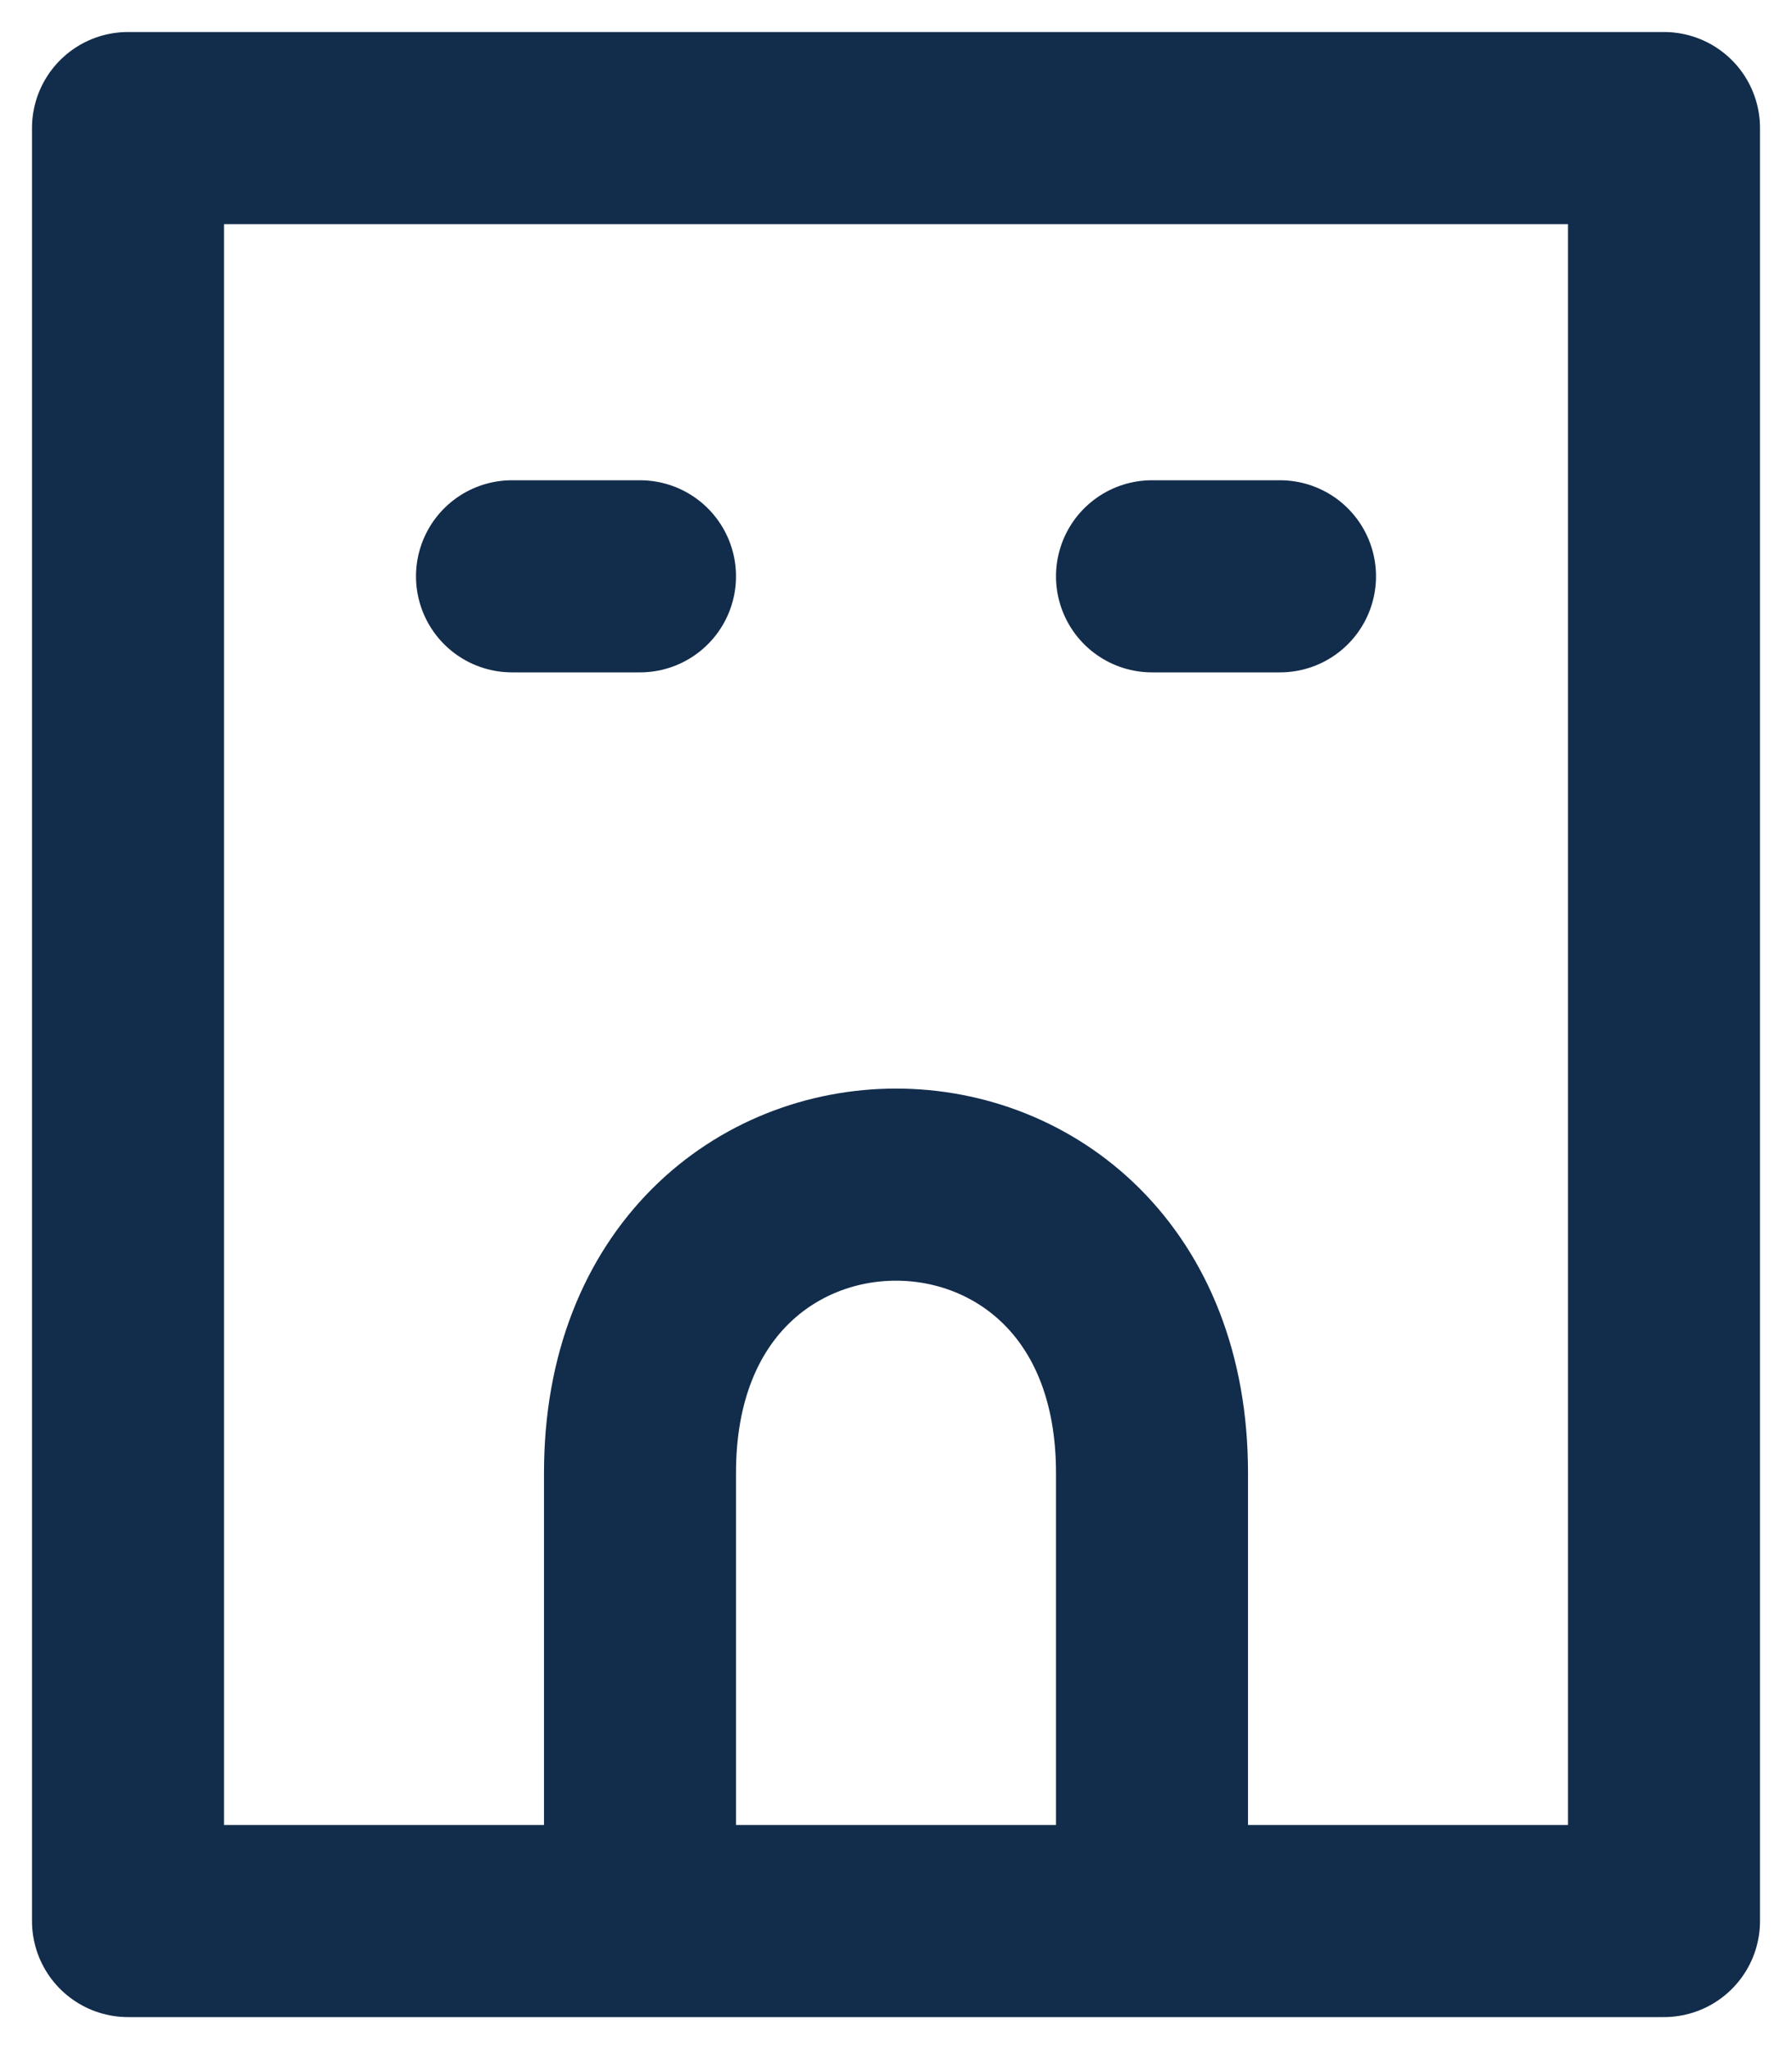
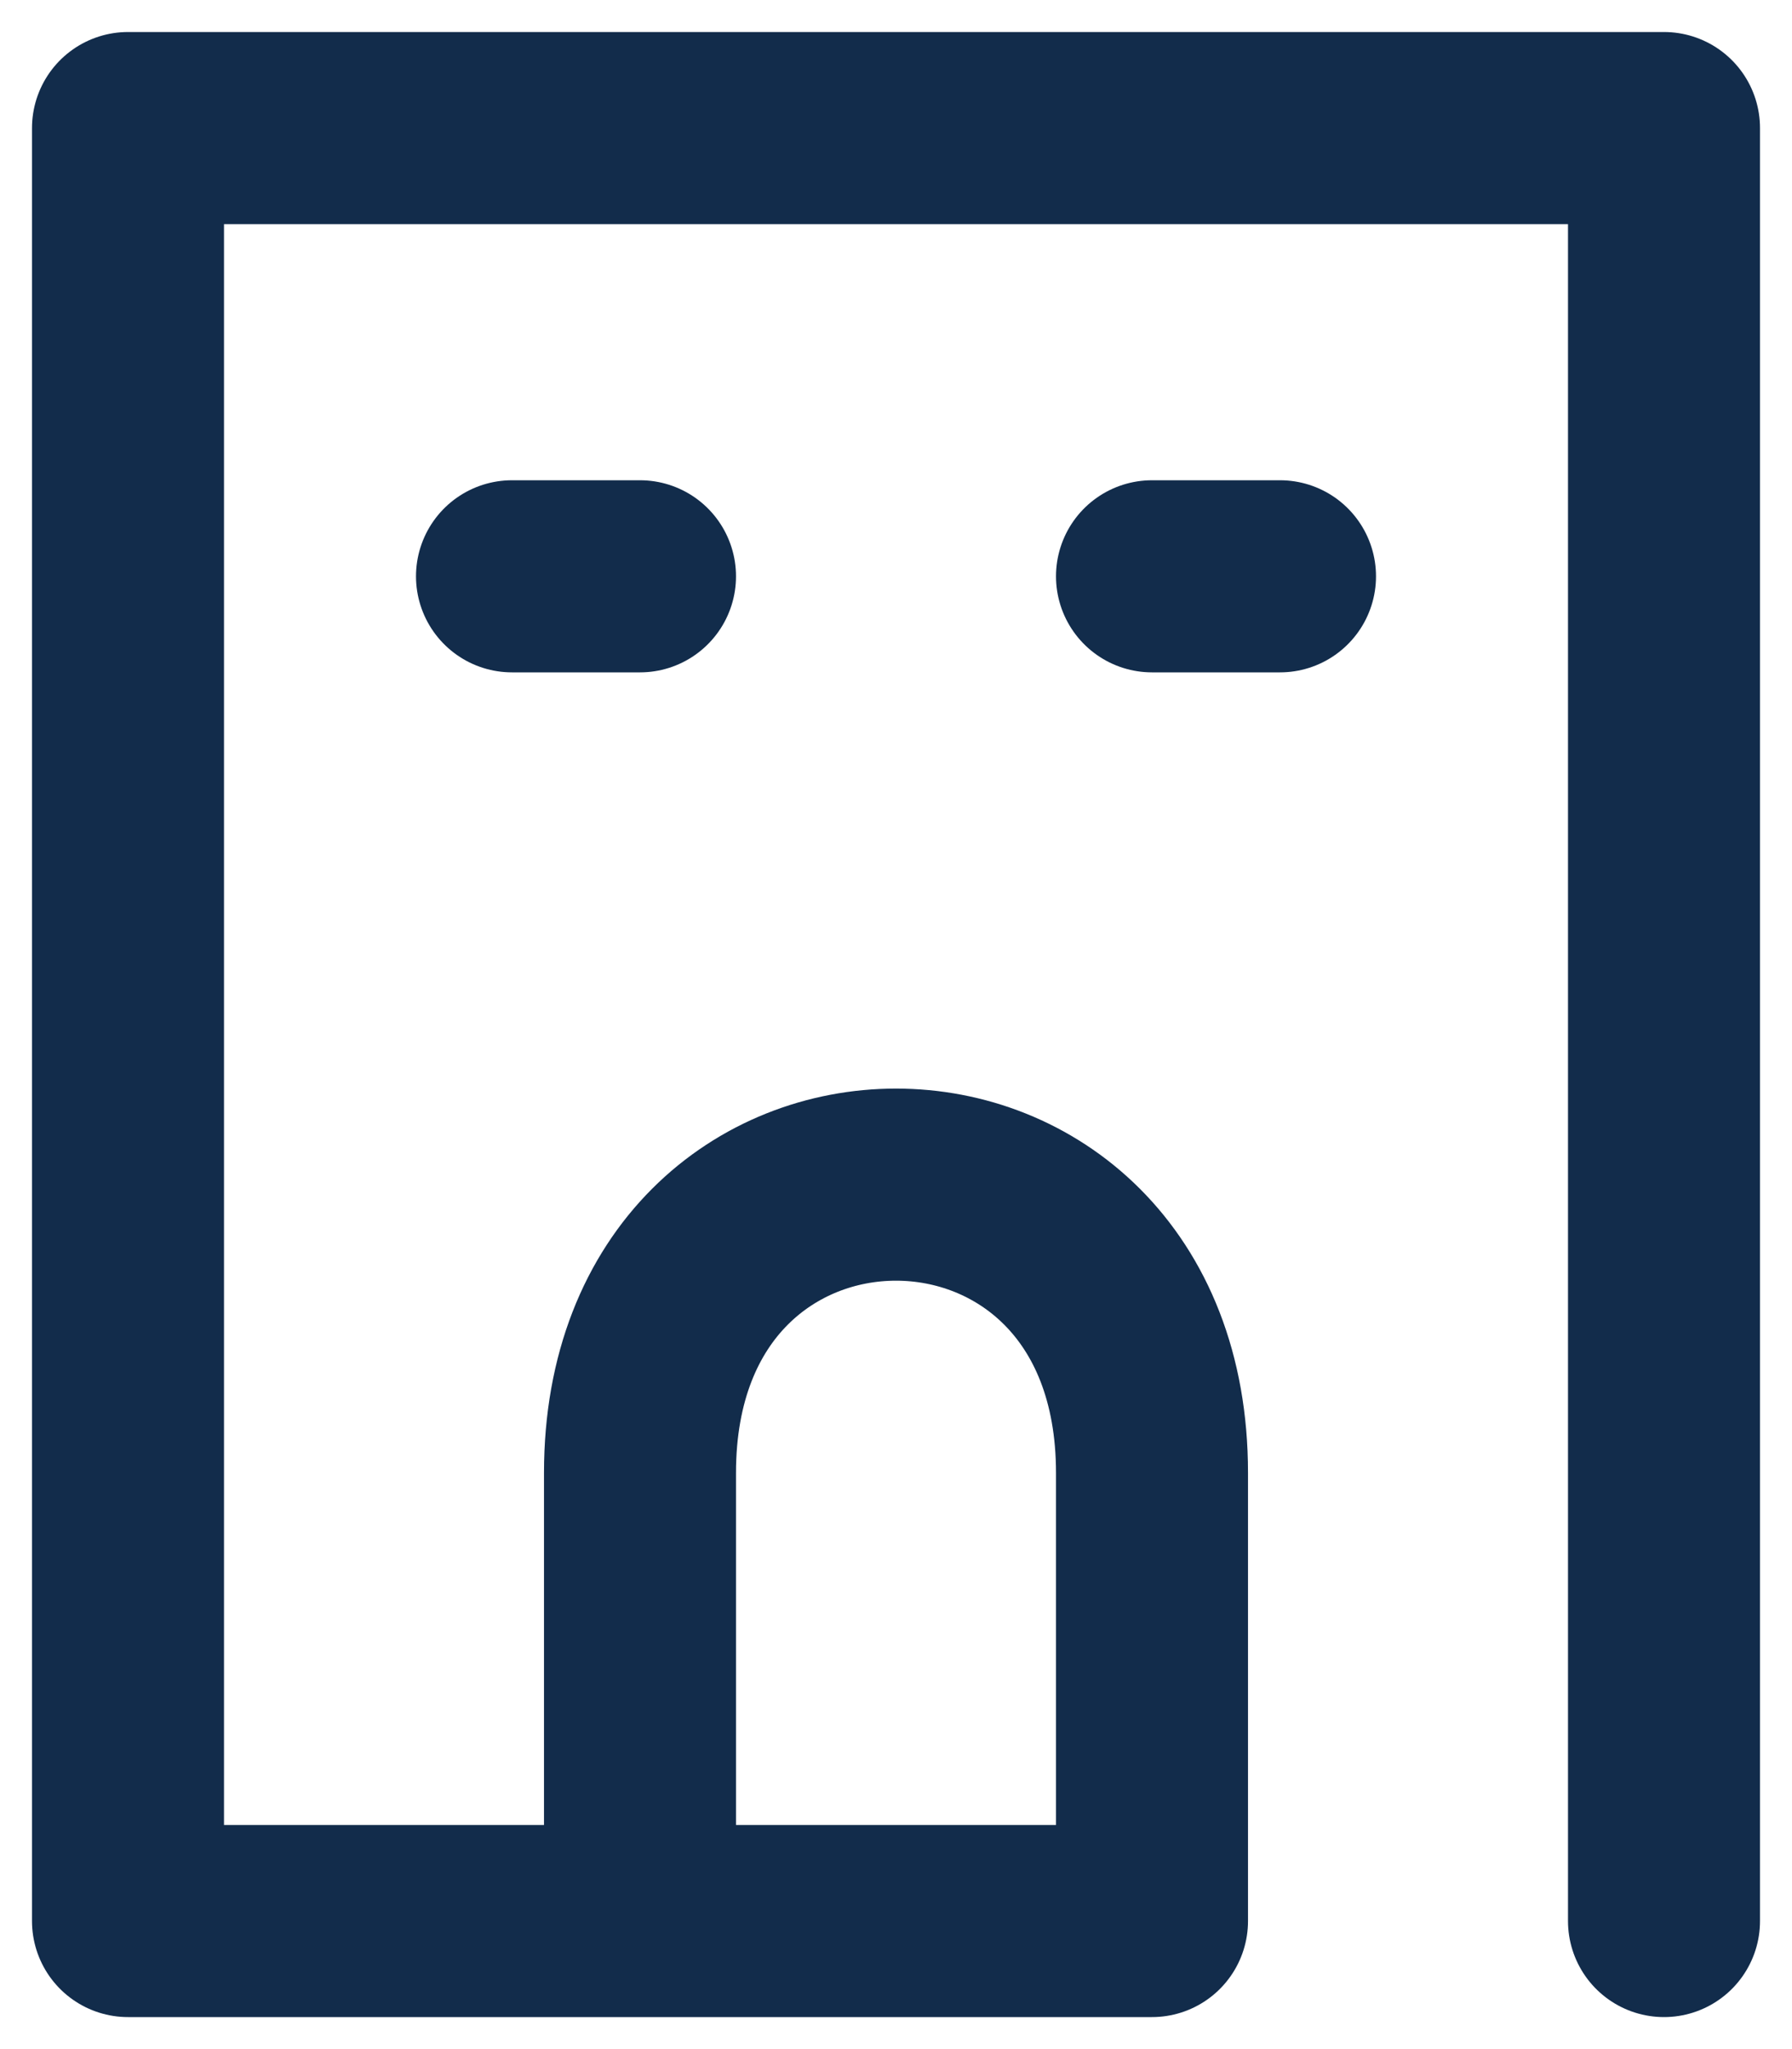
<svg xmlns="http://www.w3.org/2000/svg" width="14" height="16" viewBox="0 0 14 16" fill="none">
-   <path d="M5 15H1V1H13V15H9M5 15H9M5 15V11.5C5 8.5 9 8.5 9 11.5V15M4 4.5H5M9 4.5H10" stroke="#122C4B" stroke-width="1.5" stroke-linecap="round" stroke-linejoin="round" />
+   <path d="M5 15H1V1H13V15M5 15H9M5 15V11.5C5 8.5 9 8.5 9 11.5V15M4 4.5H5M9 4.5H10" stroke="#122C4B" stroke-width="1.5" stroke-linecap="round" stroke-linejoin="round" />
</svg>